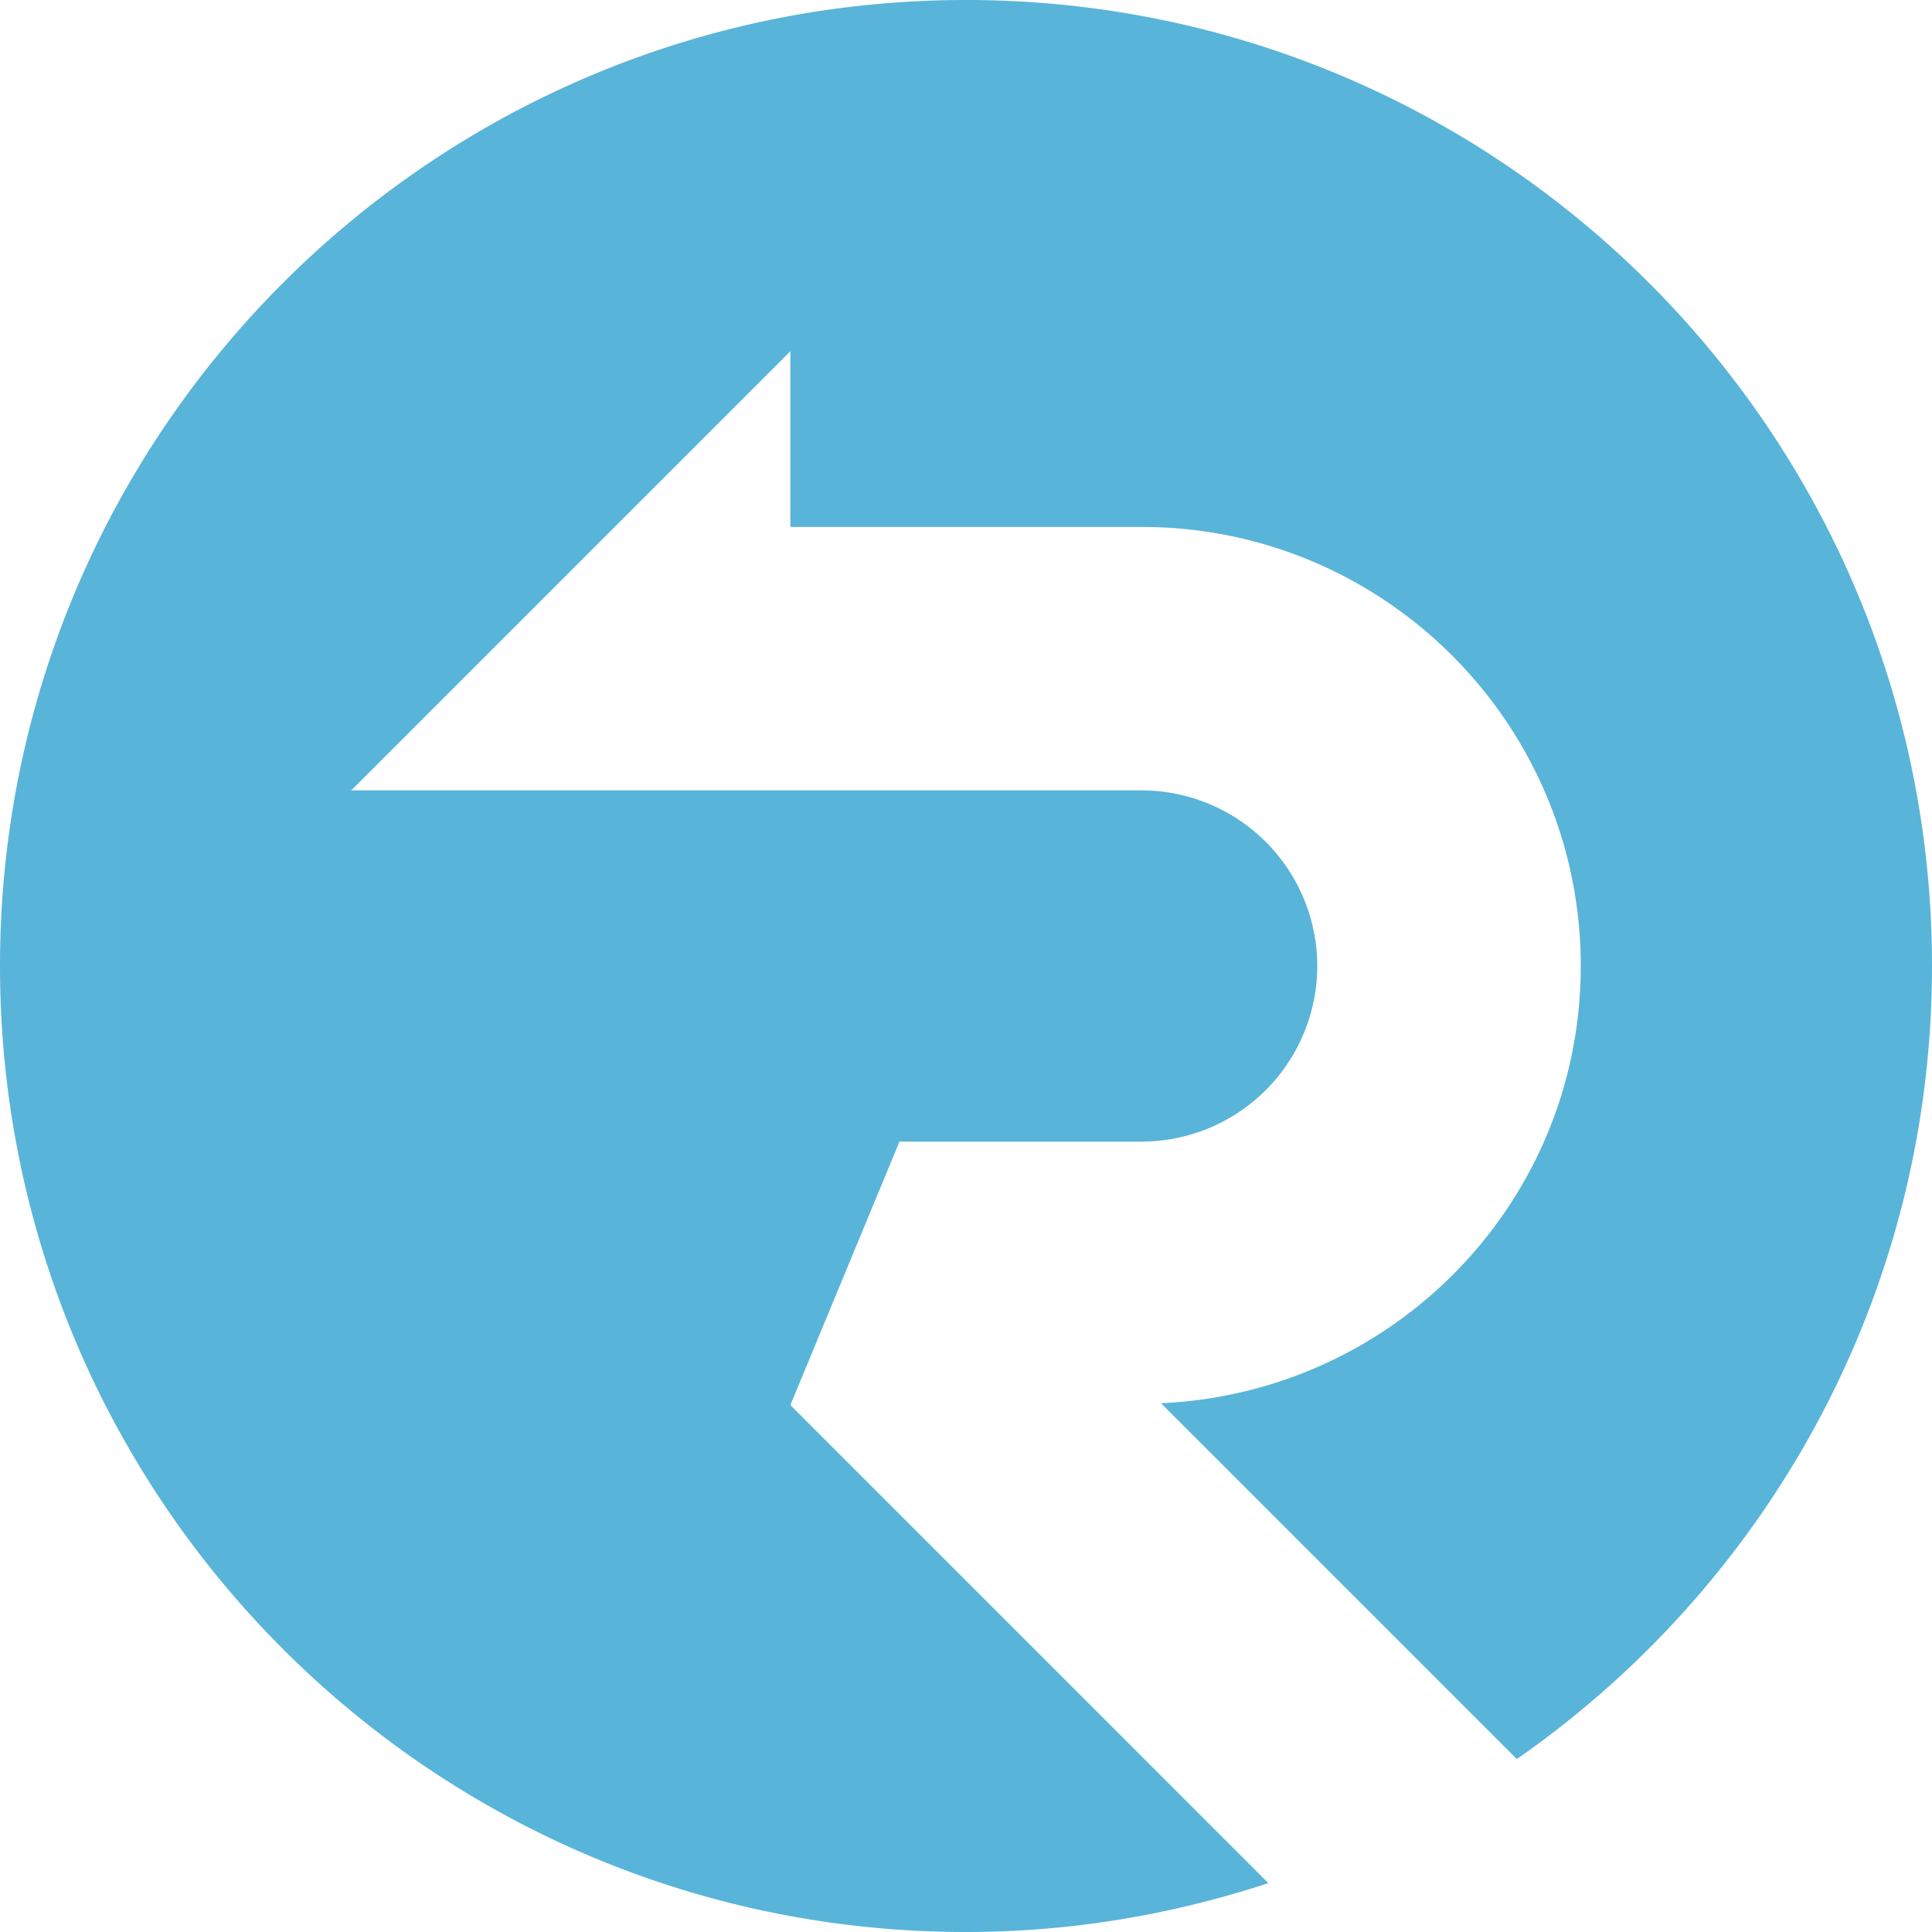
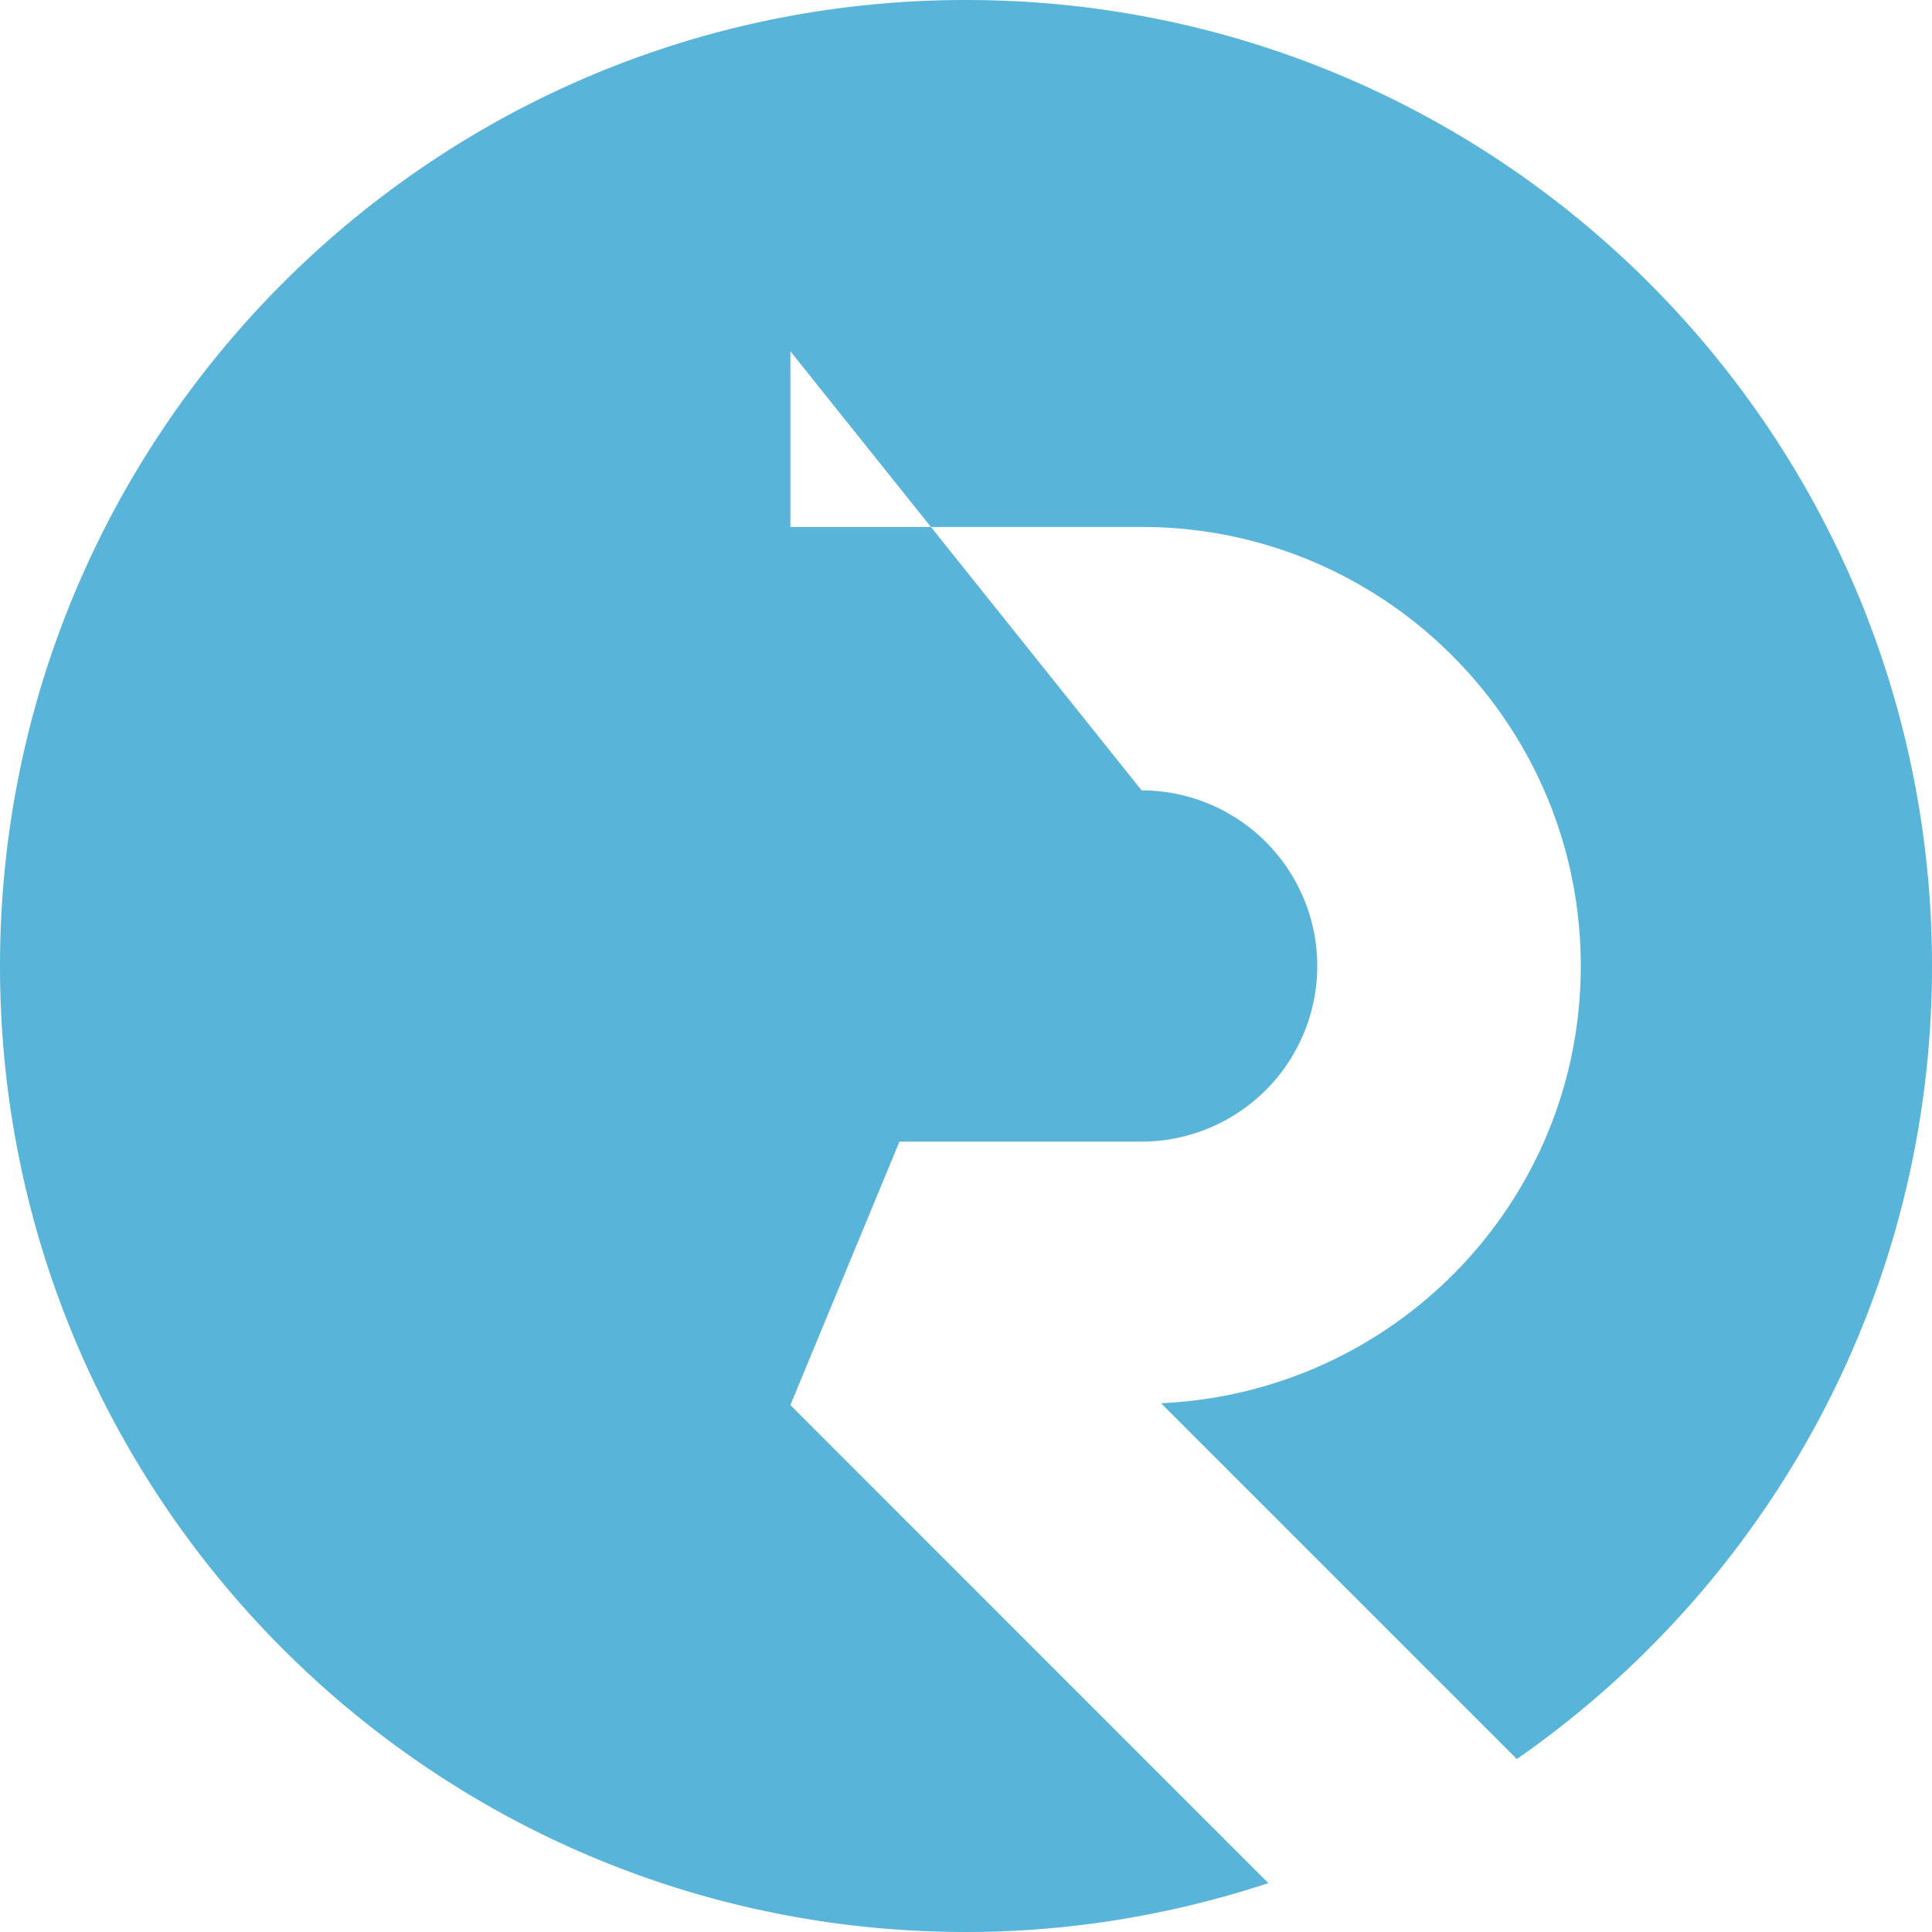
<svg xmlns="http://www.w3.org/2000/svg" viewBox="0 0 50 50" class="" id="FxSymbol0-081" data-type="1">
  <g>
    <title />
    <title>SignalRServiceblue</title>
-     <path d="M20.455 36.363l2.823-6.818h6.267a4.551 4.551 0 0 0 4.546-4.544 4.551 4.551 0 0 0-4.546-4.546H9.09L20.455 9.09v4.547h9.09c6.277 0 11.365 5.088 11.365 11.364 0 6.102-4.825 11.044-10.863 11.314l9.209 9.209C45.745 41.007 50 33.504 50 25 50 11.194 38.806 0 25 0S0 11.194 0 25s11.194 25 25 25c2.737 0 5.36-.455 7.825-1.265l-12.37-12.372z" fill-rule="evenodd" class="msportalfx-svg-c15" fill="#59b4d9" />
+     <path d="M20.455 36.363l2.823-6.818h6.267a4.551 4.551 0 0 0 4.546-4.544 4.551 4.551 0 0 0-4.546-4.546L20.455 9.09v4.547h9.09c6.277 0 11.365 5.088 11.365 11.364 0 6.102-4.825 11.044-10.863 11.314l9.209 9.209C45.745 41.007 50 33.504 50 25 50 11.194 38.806 0 25 0S0 11.194 0 25s11.194 25 25 25c2.737 0 5.36-.455 7.825-1.265l-12.37-12.372z" fill-rule="evenodd" class="msportalfx-svg-c15" fill="#59b4d9" />
  </g>
  <defs> </defs>
</svg>